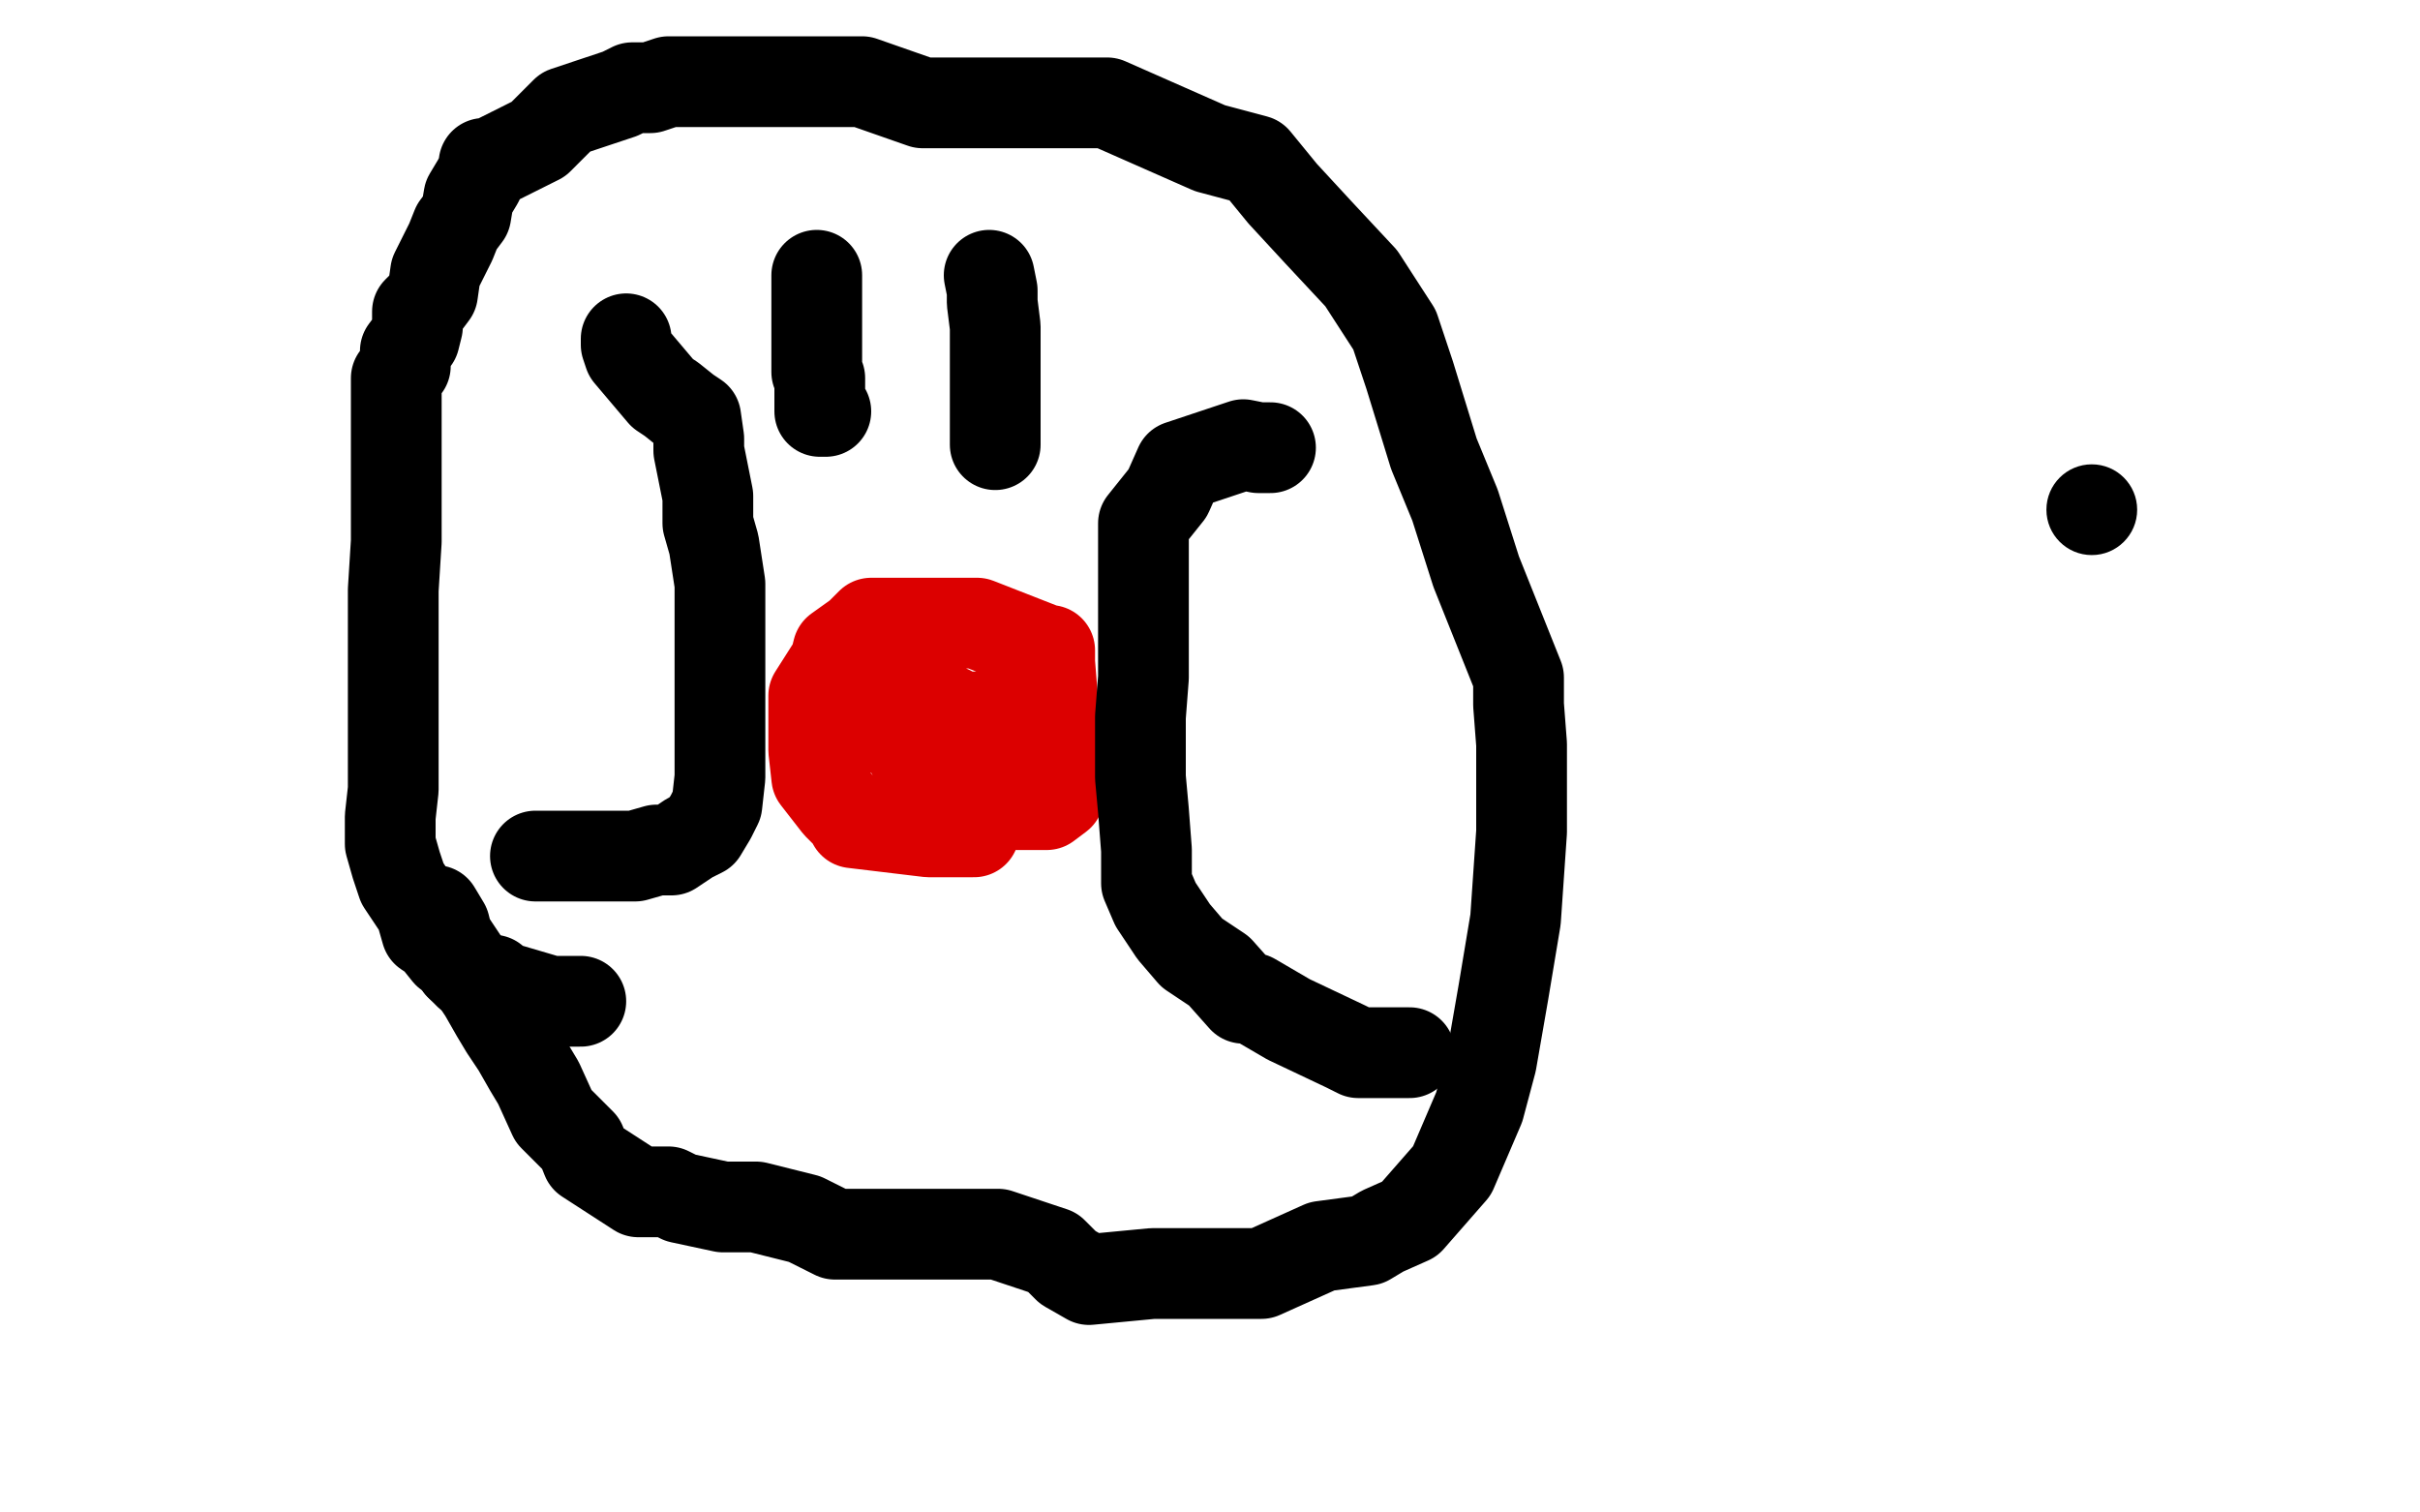
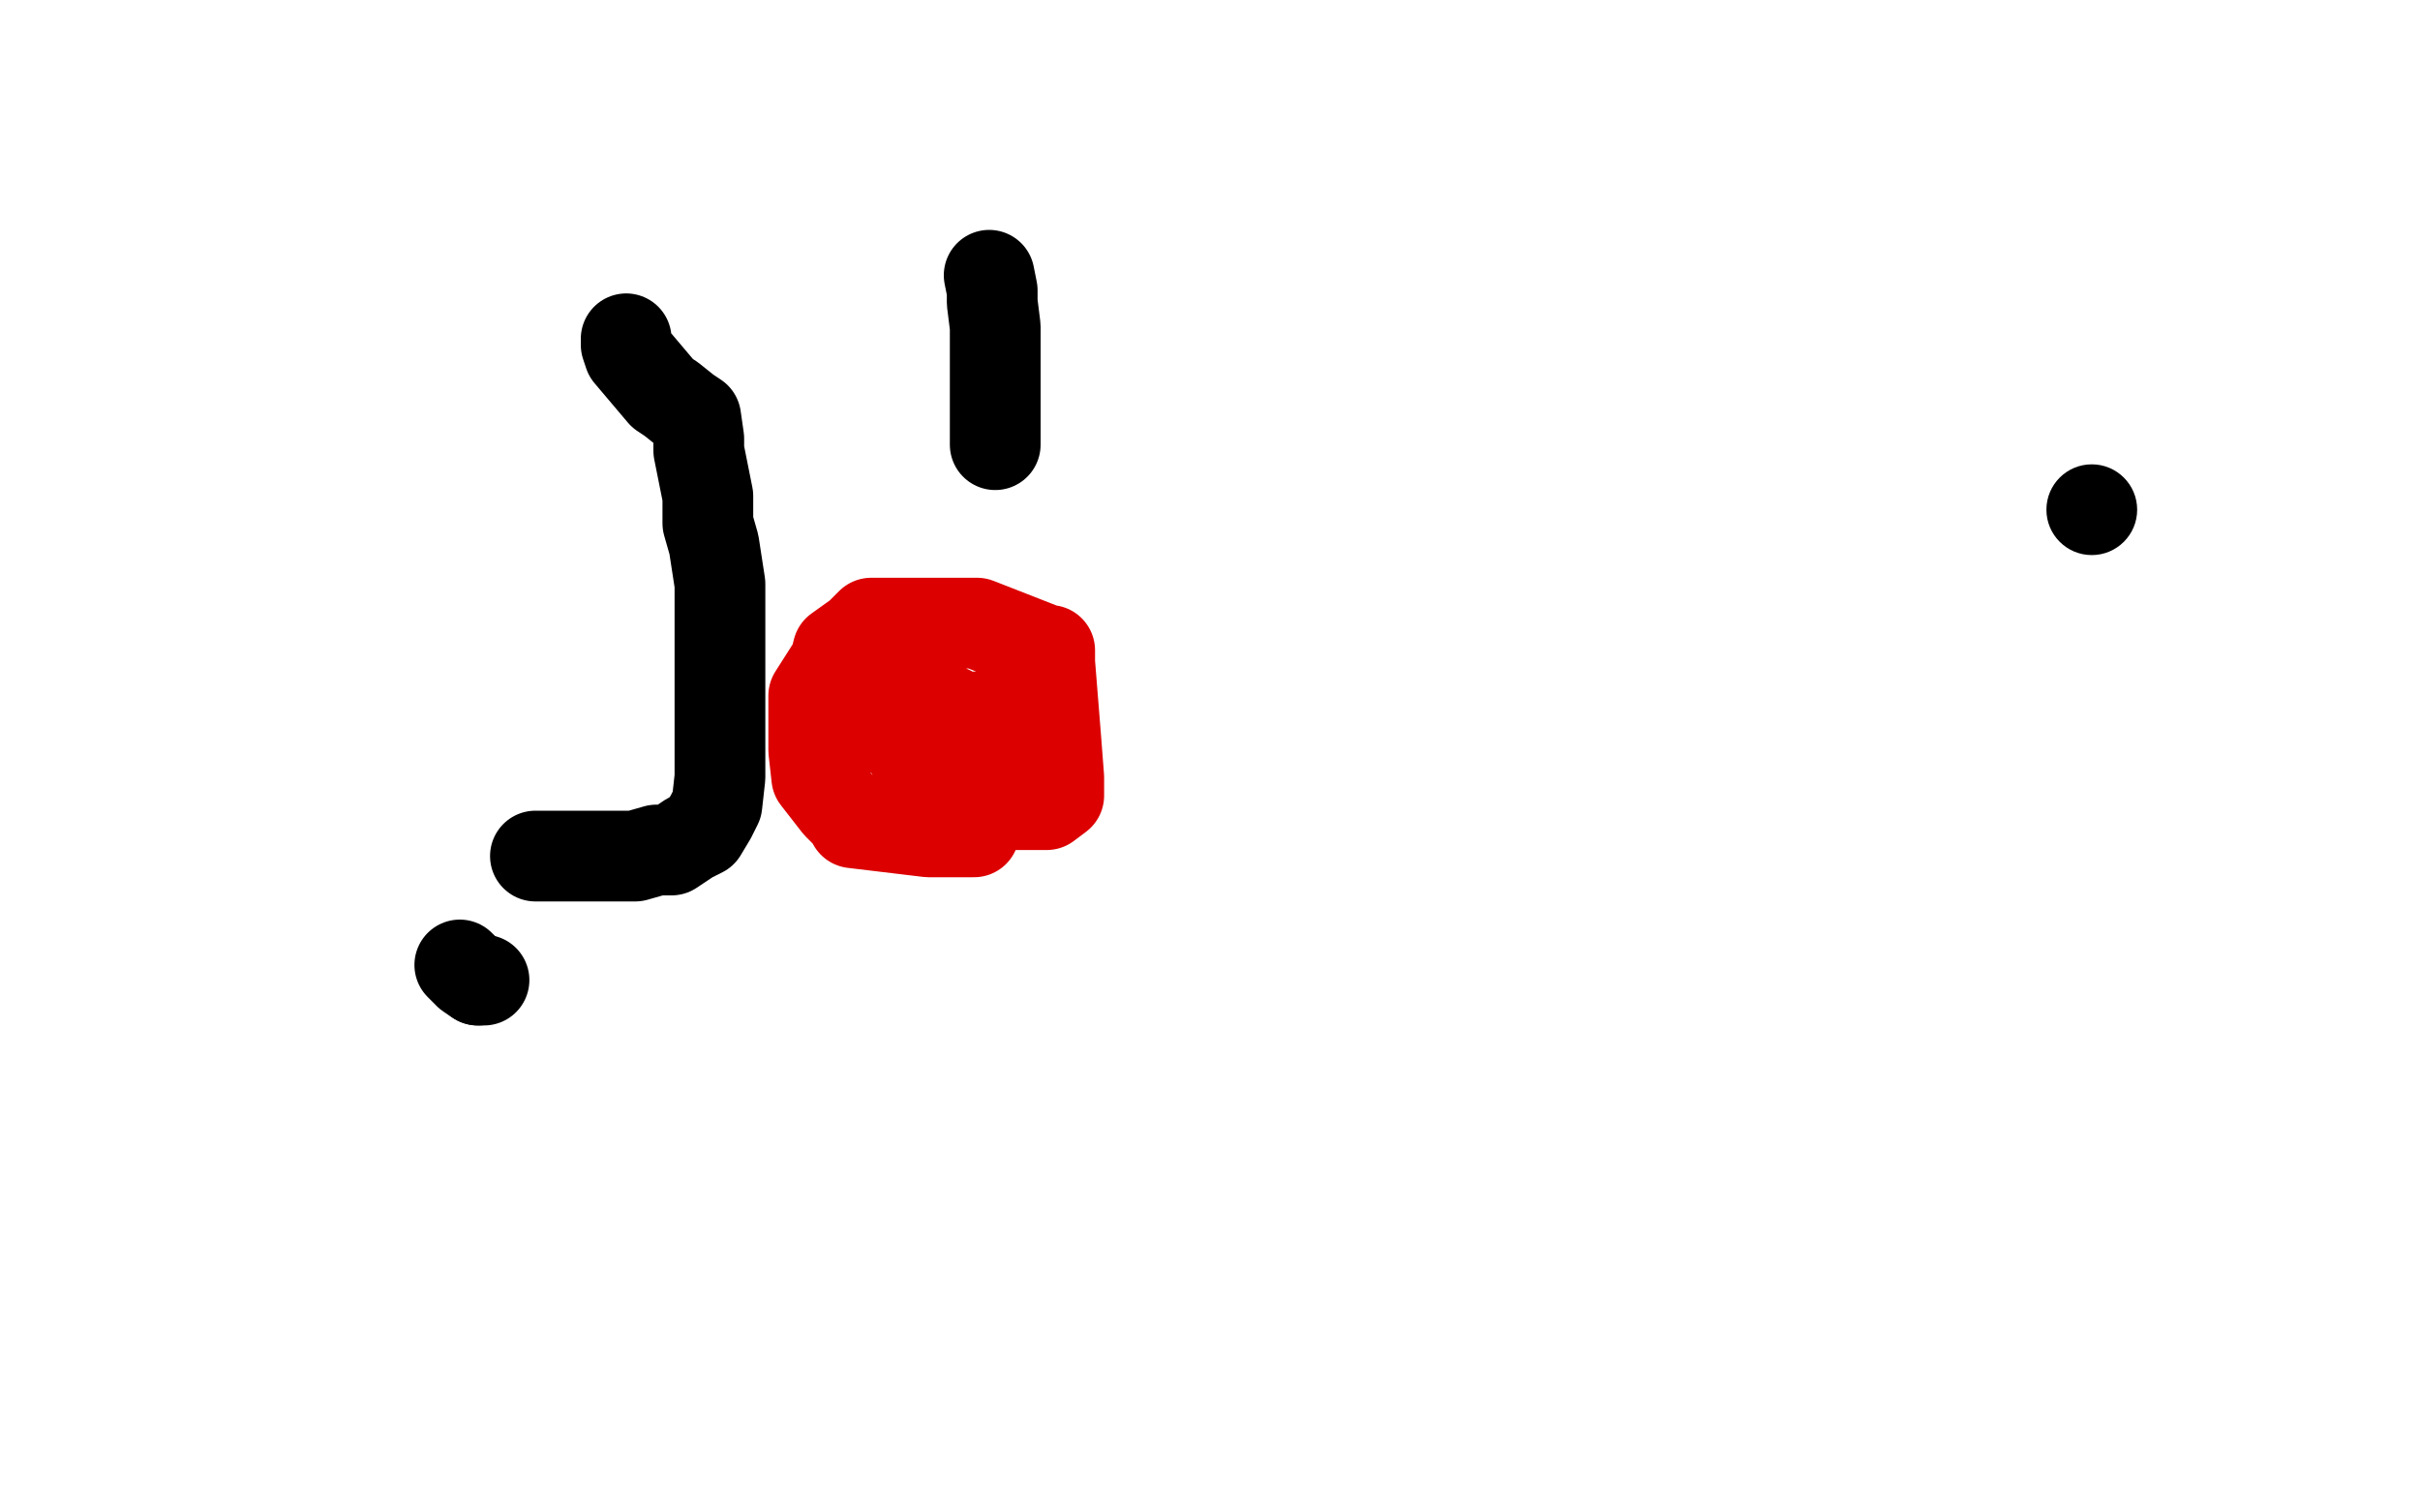
<svg xmlns="http://www.w3.org/2000/svg" width="800" height="500" version="1.1" style="stroke-antialiasing: false">
  <desc>This SVG has been created on https://colorillo.com/</desc>
-   <rect x="0" y="0" width="800" height="500" style="fill: rgb(255,255,255); stroke-width:0" />
-   <polyline points="192,331 191,331 191,331 182,331 182,331 165,326 165,326 163,324 160,324" style="fill: none; stroke: #000000; stroke-width: 30; stroke-linejoin: round; stroke-linecap: round; stroke-antialiasing: false; stroke-antialias: 0; opacity: 1.0" />
  <polyline points="158,324 155,322 152,319" style="fill: none; stroke: #000000; stroke-width: 30; stroke-linejoin: round; stroke-linecap: round; stroke-antialiasing: false; stroke-antialias: 0; opacity: 1.0" />
  <polyline points="160,324 158,324" style="fill: none; stroke: #000000; stroke-width: 30; stroke-linejoin: round; stroke-linecap: round; stroke-antialiasing: false; stroke-antialias: 0; opacity: 1.0" />
-   <polyline points="152,319 151,317 148,315 144,310 141,308 139,301 135,295 133,292 131,286 129,279 129,270 130,261 130,252 130,248 130,237 130,230 130,215 130,206 130,195 131,179 131,173 131,164 131,155 131,149 131,142 131,136 131,129 131,125 134,121 134,116 137,112 138,108 138,103 140,101 143,97 144,90 149,80 151,75 154,71 155,65 158,60 160,56 160,54 162,54 170,50 178,46 187,37 205,31 209,29 215,29 221,27 233,27 251,27 265,27 285,27 305,34 312,34 344,34 360,34 366,34 400,49 415,53 424,64 436,77 450,92 461,109 466,124 474,150 481,167 488,189 494,204 502,224 502,233 503,246 503,275 501,304 497,328 493,351 489,366 480,387 466,403 457,407 452,410 437,412 417,421 400,421 389,421 381,421 360,423 353,419 348,414 330,408 313,408 305,408 292,408 276,408 266,403 250,399 239,399 225,396 221,394 211,394 194,383 192,378 190,376 183,369 178,358 175,353 171,346 167,340 164,335 160,328 156,322 148,310 147,306 144,301" style="fill: none; stroke: #000000; stroke-width: 30; stroke-linejoin: round; stroke-linecap: round; stroke-antialiasing: false; stroke-antialias: 0; opacity: 1.0" />
  <polyline points="322,275 307,275 307,275 282,272 282,272 281,270 281,270 277,266 270,257 269,248 269,237 269,230 276,219 277,215 284,210 288,206 290,206 303,206 309,206 323,206 346,215 347,215 347,219 349,244 350,257 350,261 350,263 346,266 342,266 337,266 327,266 325,266 321,266 308,261 306,255 301,248 299,243 299,241 299,239 312,237 328,237 330,239 330,244 323,250 316,252 310,252 308,250 308,248 310,243 320,241 316,241 292,241 291,237 291,235 293,230 299,232 300,235 303,235 305,235 307,235 314,235" style="fill: none; stroke: #dc0000; stroke-width: 30; stroke-linejoin: round; stroke-linecap: round; stroke-antialiasing: false; stroke-antialias: 0; opacity: 1.0" />
  <polyline points="207,112 207,114 207,114 208,117 208,117 219,130 219,130 222,132 227,136 230,138 231,145 231,149 234,164 234,167 234,169 234,173 236,180 238,193 238,199 238,208 238,215 238,226 238,235 238,241 238,248 238,257 237,266 235,270 232,275 228,277 222,281 217,281 210,283 203,283 196,283 192,283 190,283 184,283 183,283 179,283 177,283" style="fill: none; stroke: #000000; stroke-width: 30; stroke-linejoin: round; stroke-linecap: round; stroke-antialiasing: false; stroke-antialias: 0; opacity: 1.0" />
-   <polyline points="420,148 416,148 416,148 411,147 411,147 402,150 390,154 386,163 378,173 378,191 378,202 378,217 378,224 377,237 377,248 377,252 377,257 378,268 379,281 379,292 382,299 388,308 394,315 403,321 411,330 414,330 426,337 445,346 449,348 459,348 463,348 464,348 466,348" style="fill: none; stroke: #000000; stroke-width: 30; stroke-linejoin: round; stroke-linecap: round; stroke-antialiasing: false; stroke-antialias: 0; opacity: 1.0" />
-   <polyline points="270,91 270,93 270,93 270,95 270,95 270,100 270,100 270,104 270,106 270,110 270,115 270,121 270,123 271,125 271,128 271,130 271,134 271,136 273,136" style="fill: none; stroke: #000000; stroke-width: 30; stroke-linejoin: round; stroke-linecap: round; stroke-antialiasing: false; stroke-antialias: 0; opacity: 1.0" />
  <polyline points="327,91 328,96 328,96 328,100 328,100 329,108 329,108 329,113 329,117 329,121 329,126 329,130 329,134 329,136 329,141 329,143 329,145 329,147" style="fill: none; stroke: #000000; stroke-width: 30; stroke-linejoin: round; stroke-linecap: round; stroke-antialiasing: false; stroke-antialias: 0; opacity: 1.0" />
  <circle cx="691.5" cy="168.5" r="15" style="fill: #000000; stroke-antialiasing: false; stroke-antialias: 0; opacity: 1.0" />
</svg>